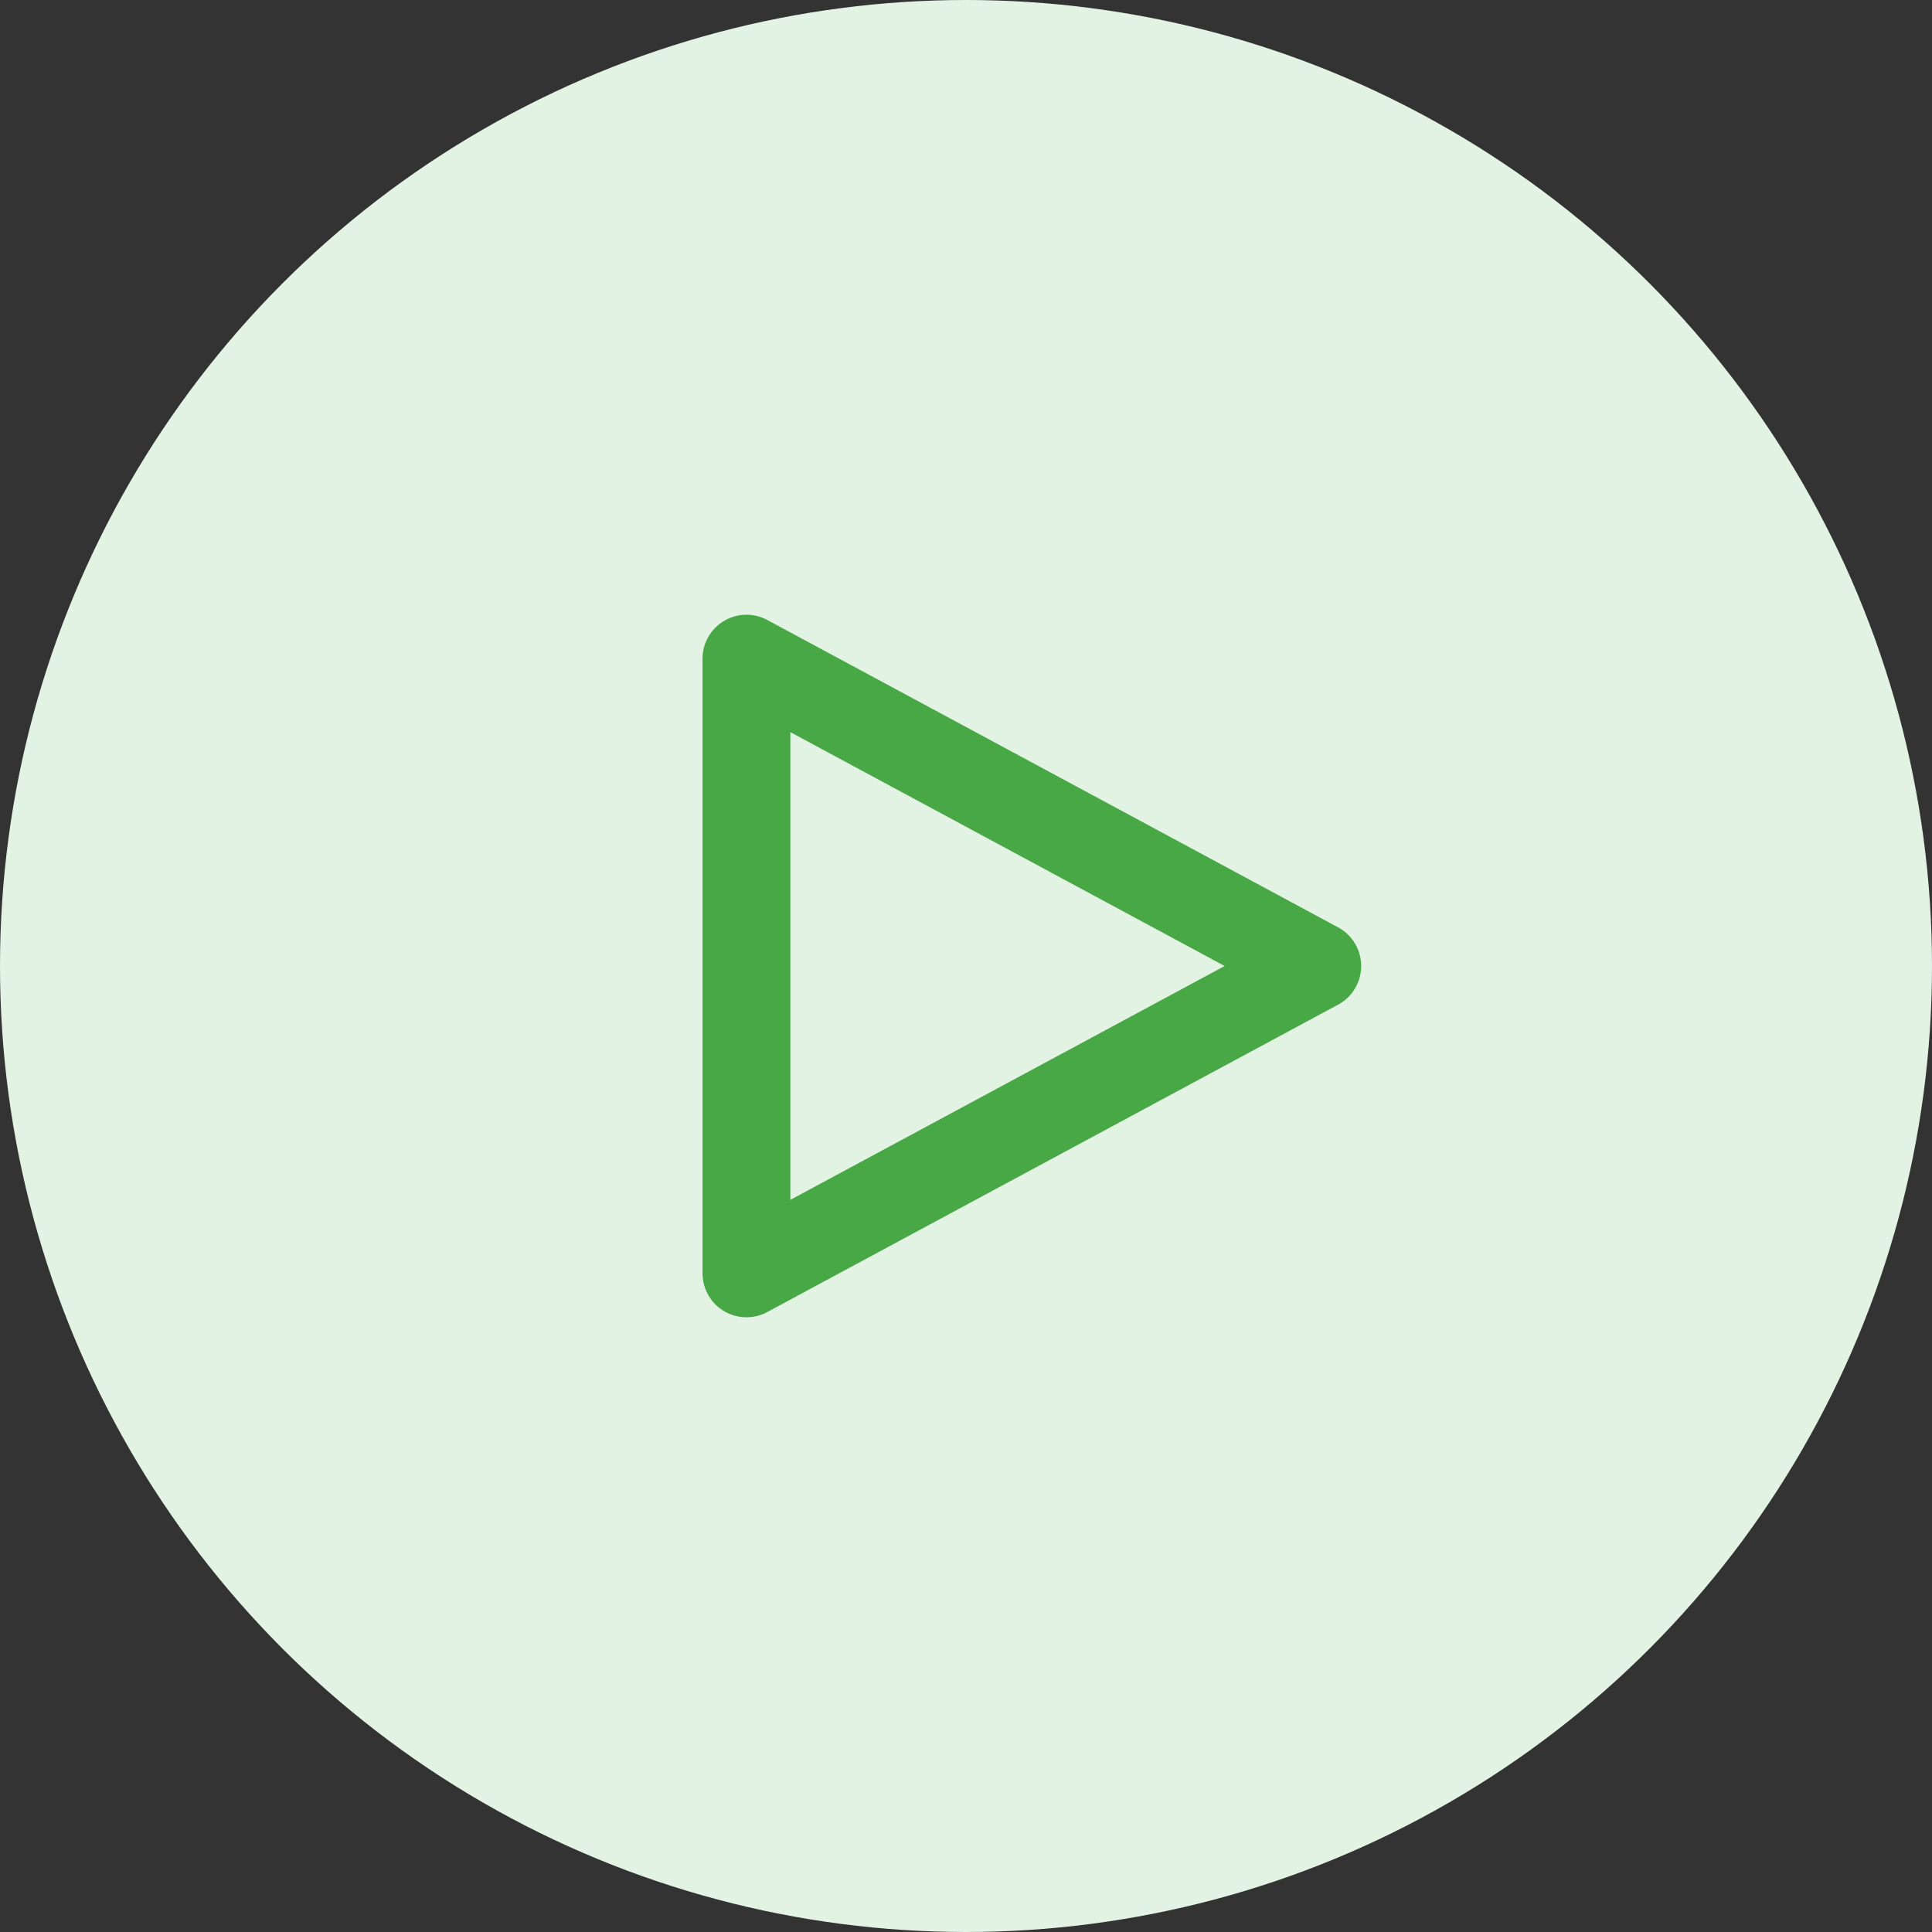
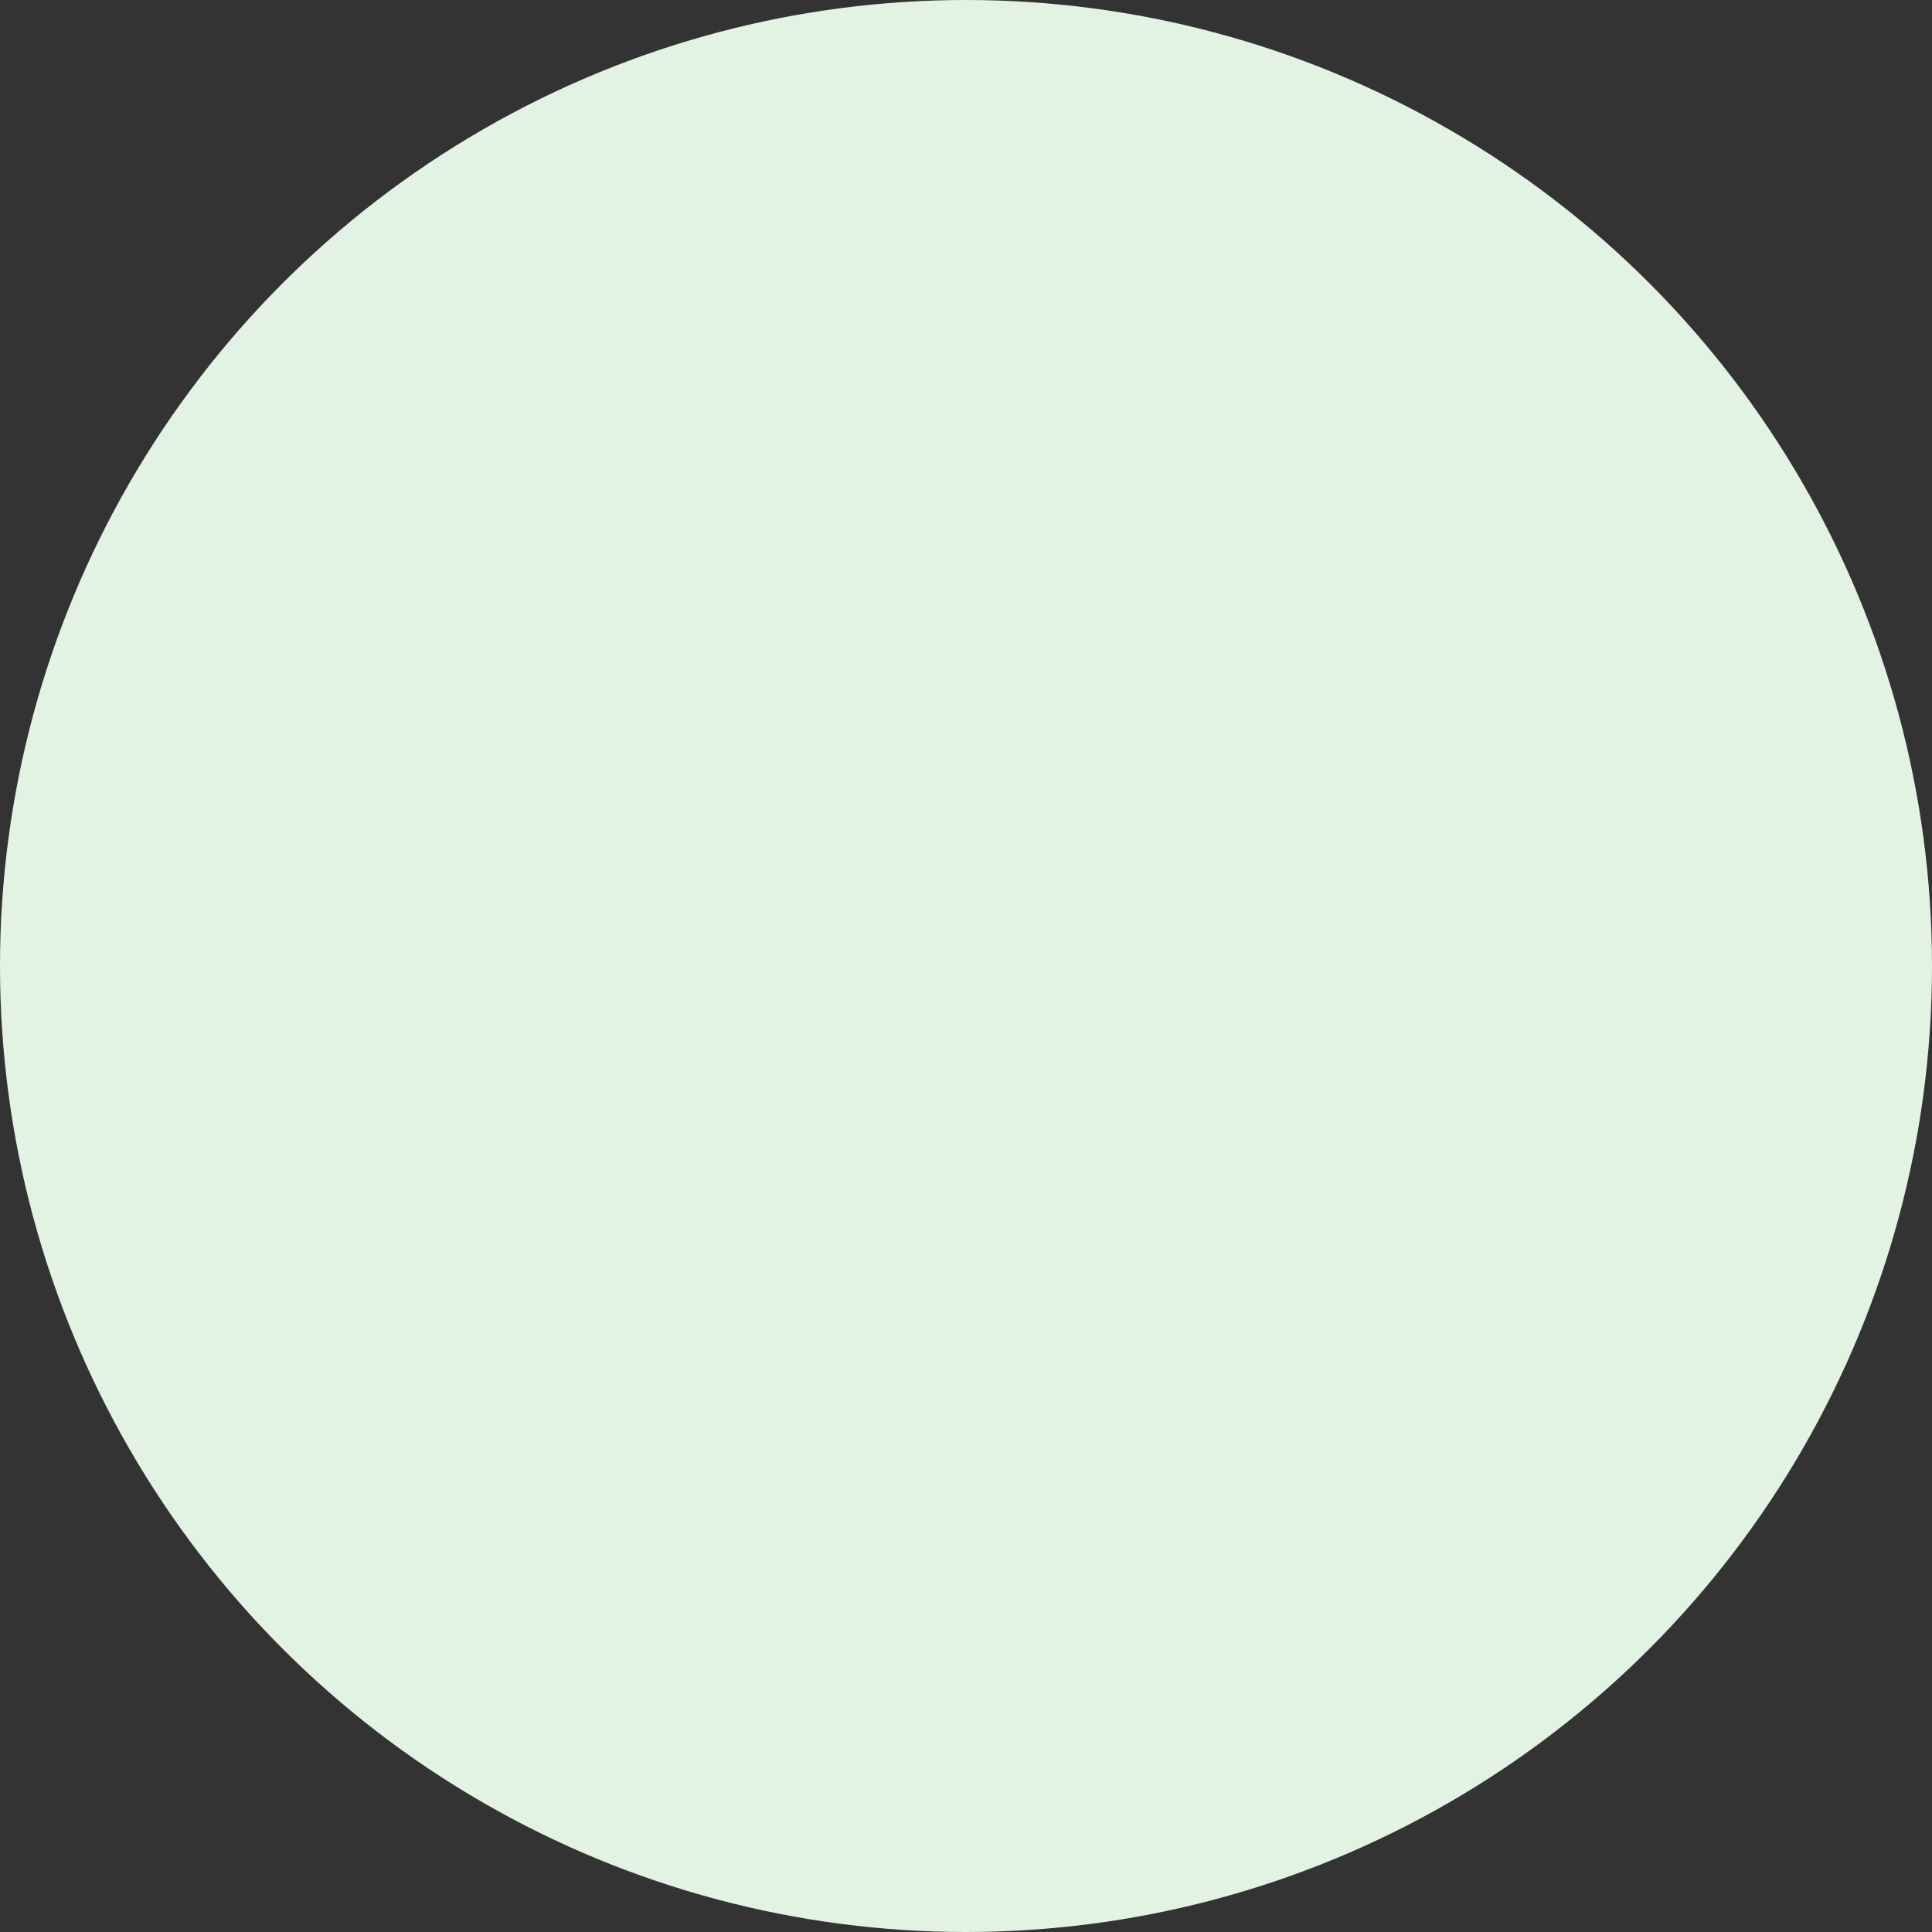
<svg xmlns="http://www.w3.org/2000/svg" width="64" height="64" viewBox="0 0 64 64" fill="none">
  <rect x="0" y="0" width="64" height="64" fill="#333333" stroke="none" />
  <circle cx="32" cy="32" r="32" fill="#E2F3E3" />
-   <path d="M24.727 21.818L43.636 32L24.727 42.182V21.818Z" stroke="#48A846" stroke-width="2.909" stroke-linejoin="round" />
</svg>